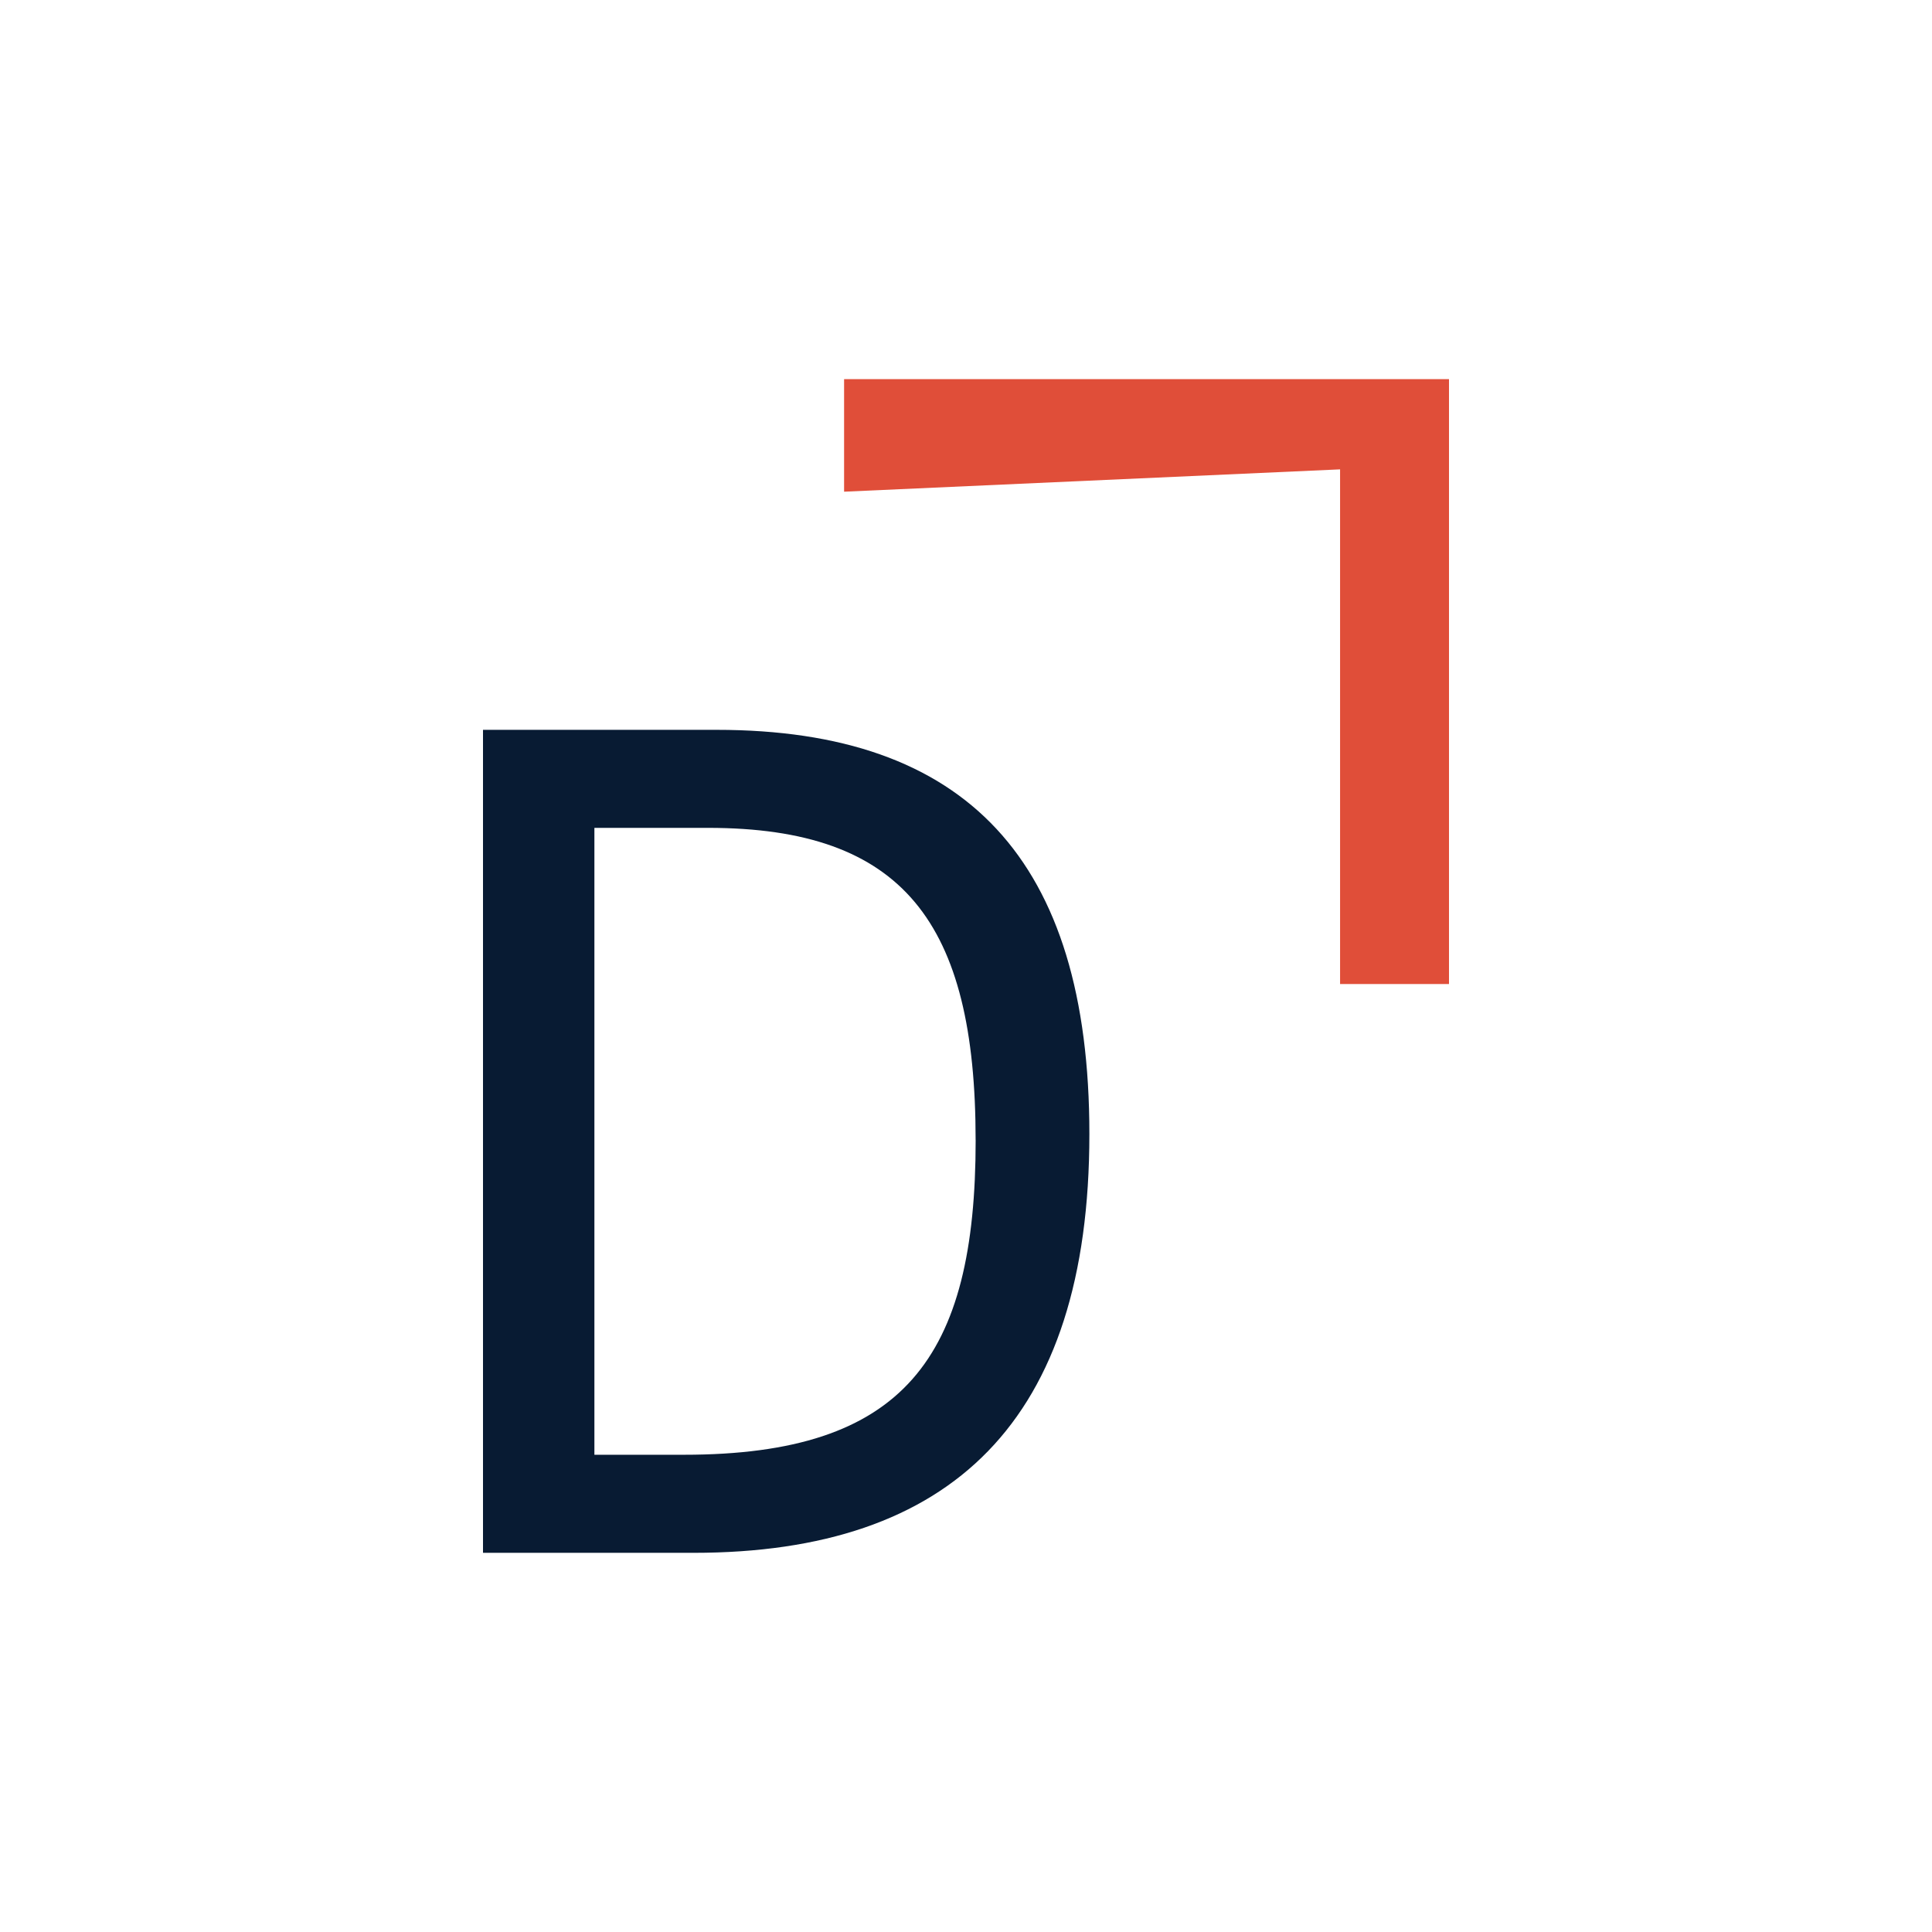
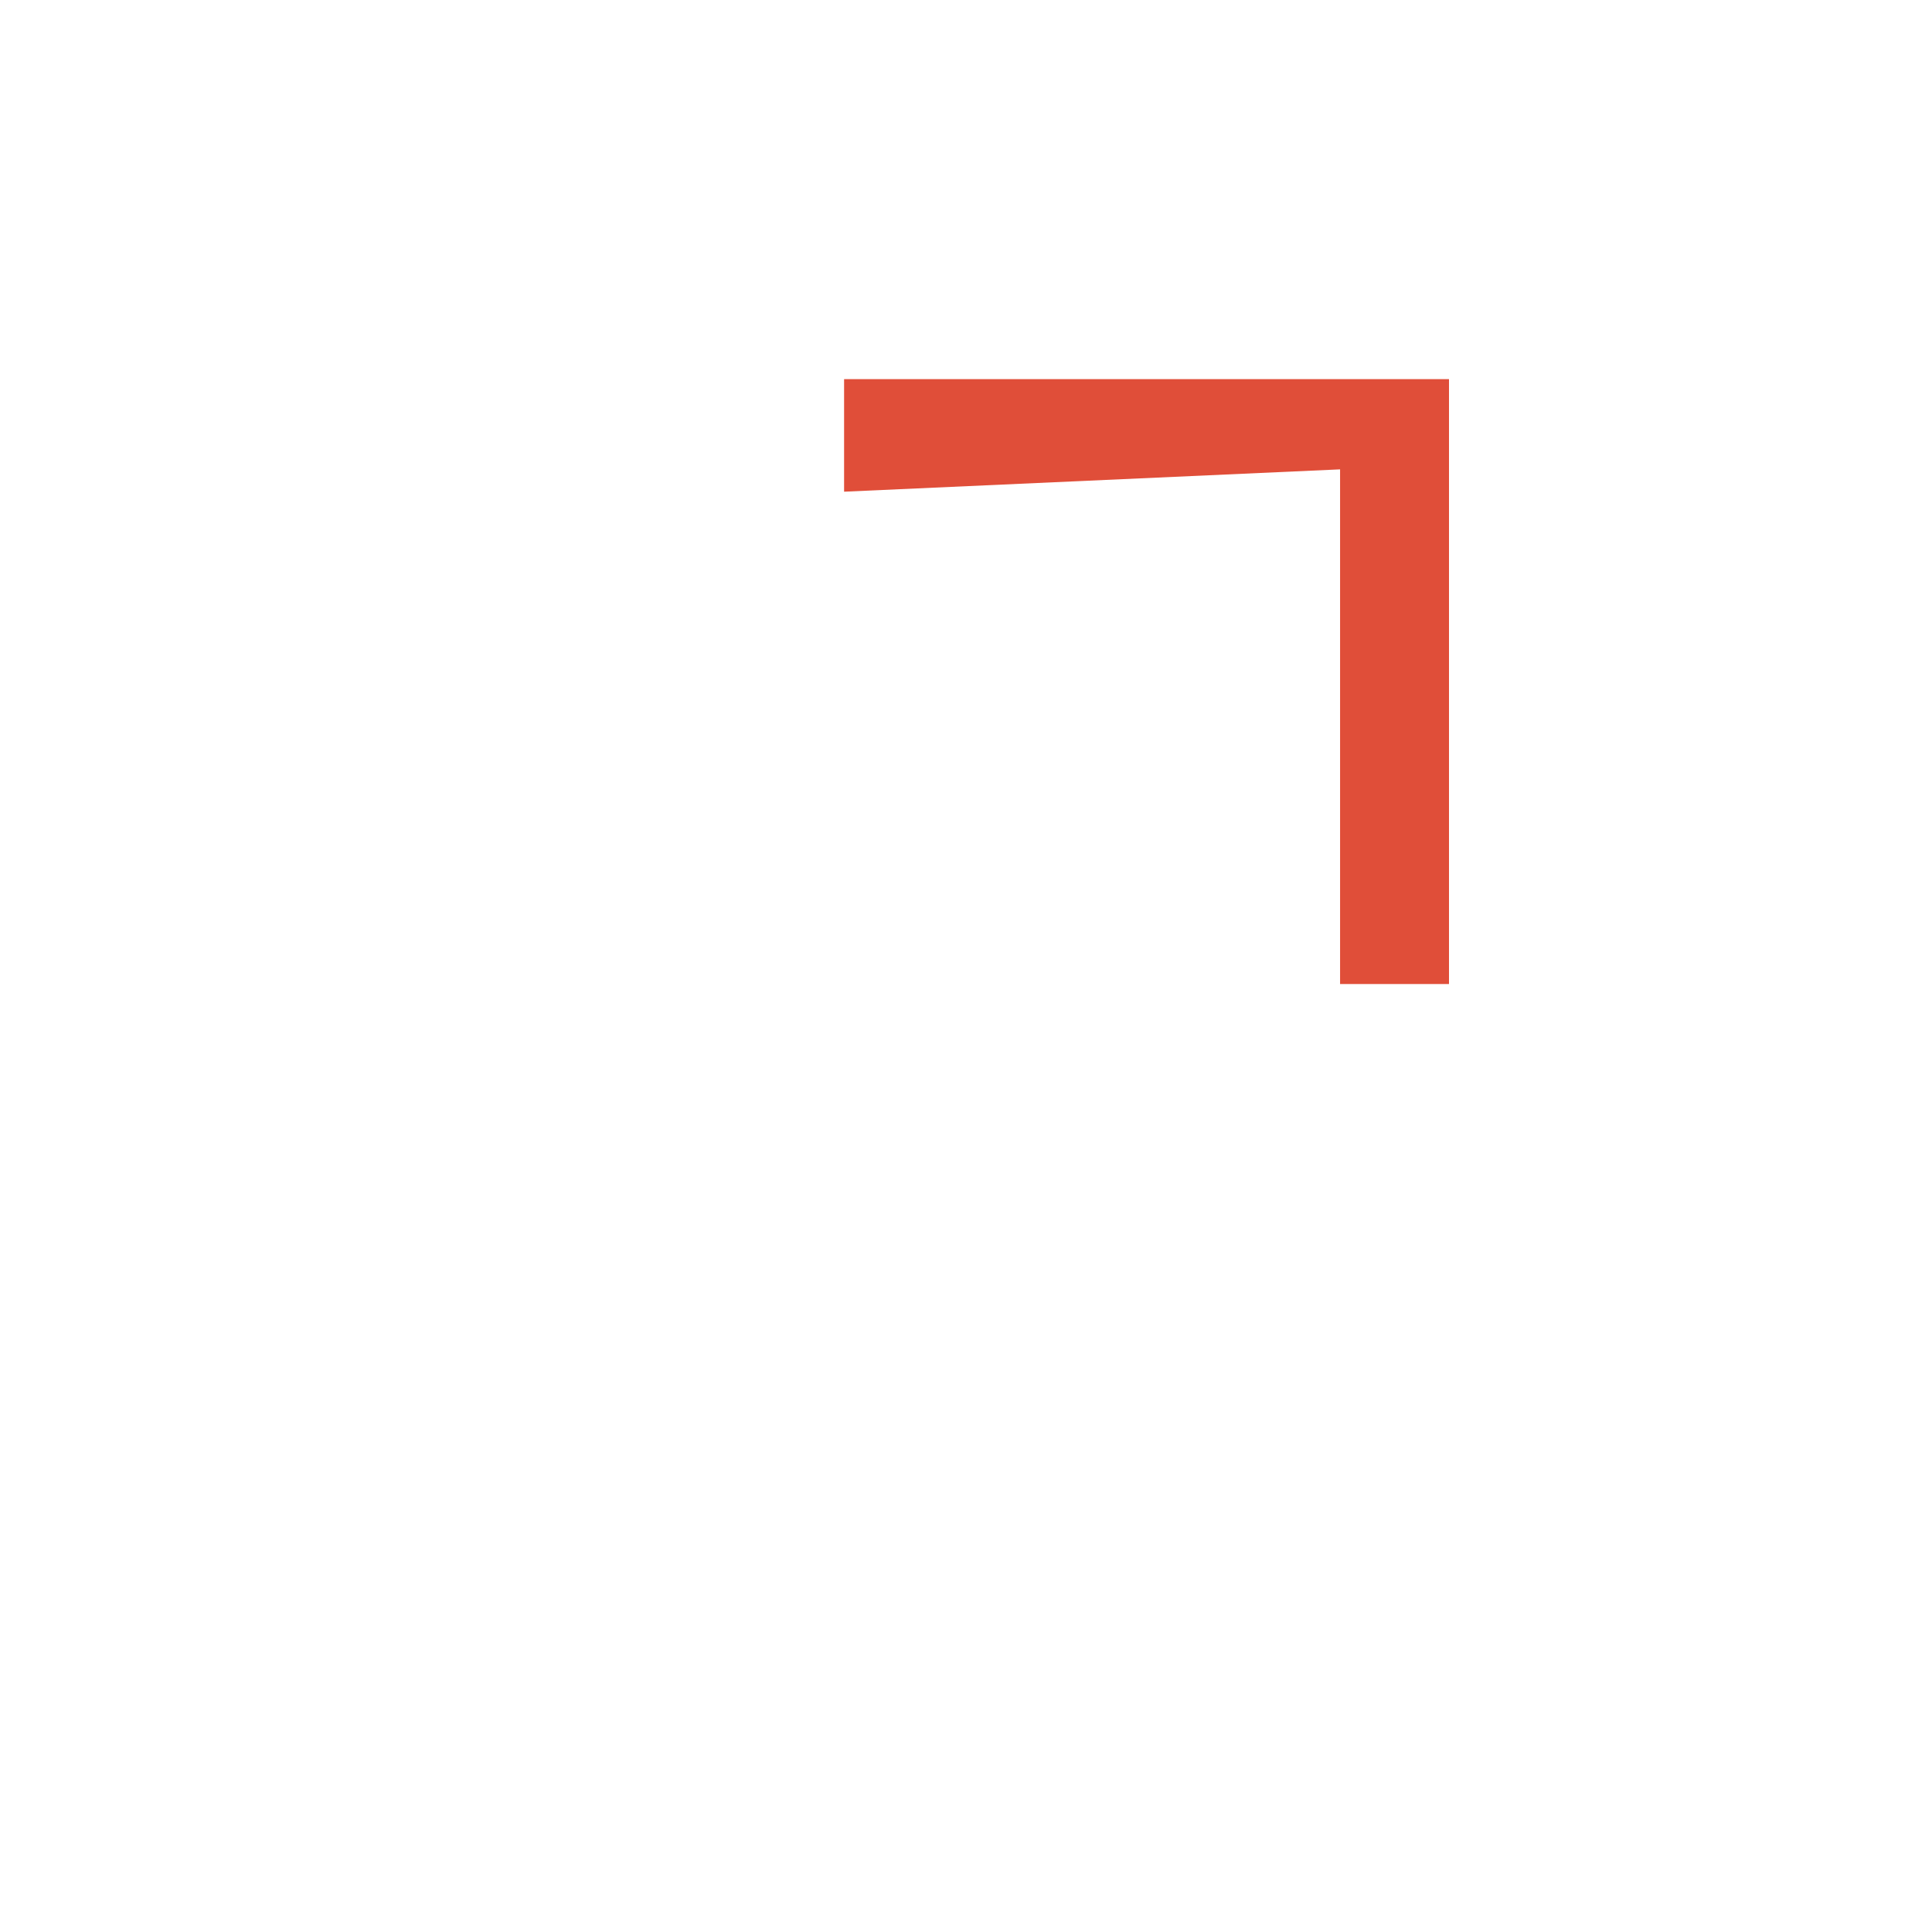
<svg xmlns="http://www.w3.org/2000/svg" id="Layer_1" data-name="Layer 1" viewBox="0 0 500 500">
  <defs>
    <style>
      .cls-1 {
        fill: #e04e39;
      }

      .cls-2 {
        fill: #081b33;
      }
    </style>
  </defs>
-   <path class="cls-2" d="m281.93,293.5c0,74.23-35.71,108.37-102.43,108.37h-54.5v-212.99h60.45c64.53,0,96.48,33.52,96.48,104.62Zm-29.44,1.56c0-56.37-18.79-80.81-69.22-80.81h-29.44v162.24h23.18c57.01,0,75.49-25.06,75.49-81.44Z" />
  <polygon class="cls-1" points="218.45 98.12 218.45 127.25 346.81 121.47 346.81 254.66 375 254.66 375 98.12 218.45 98.12" />
</svg>